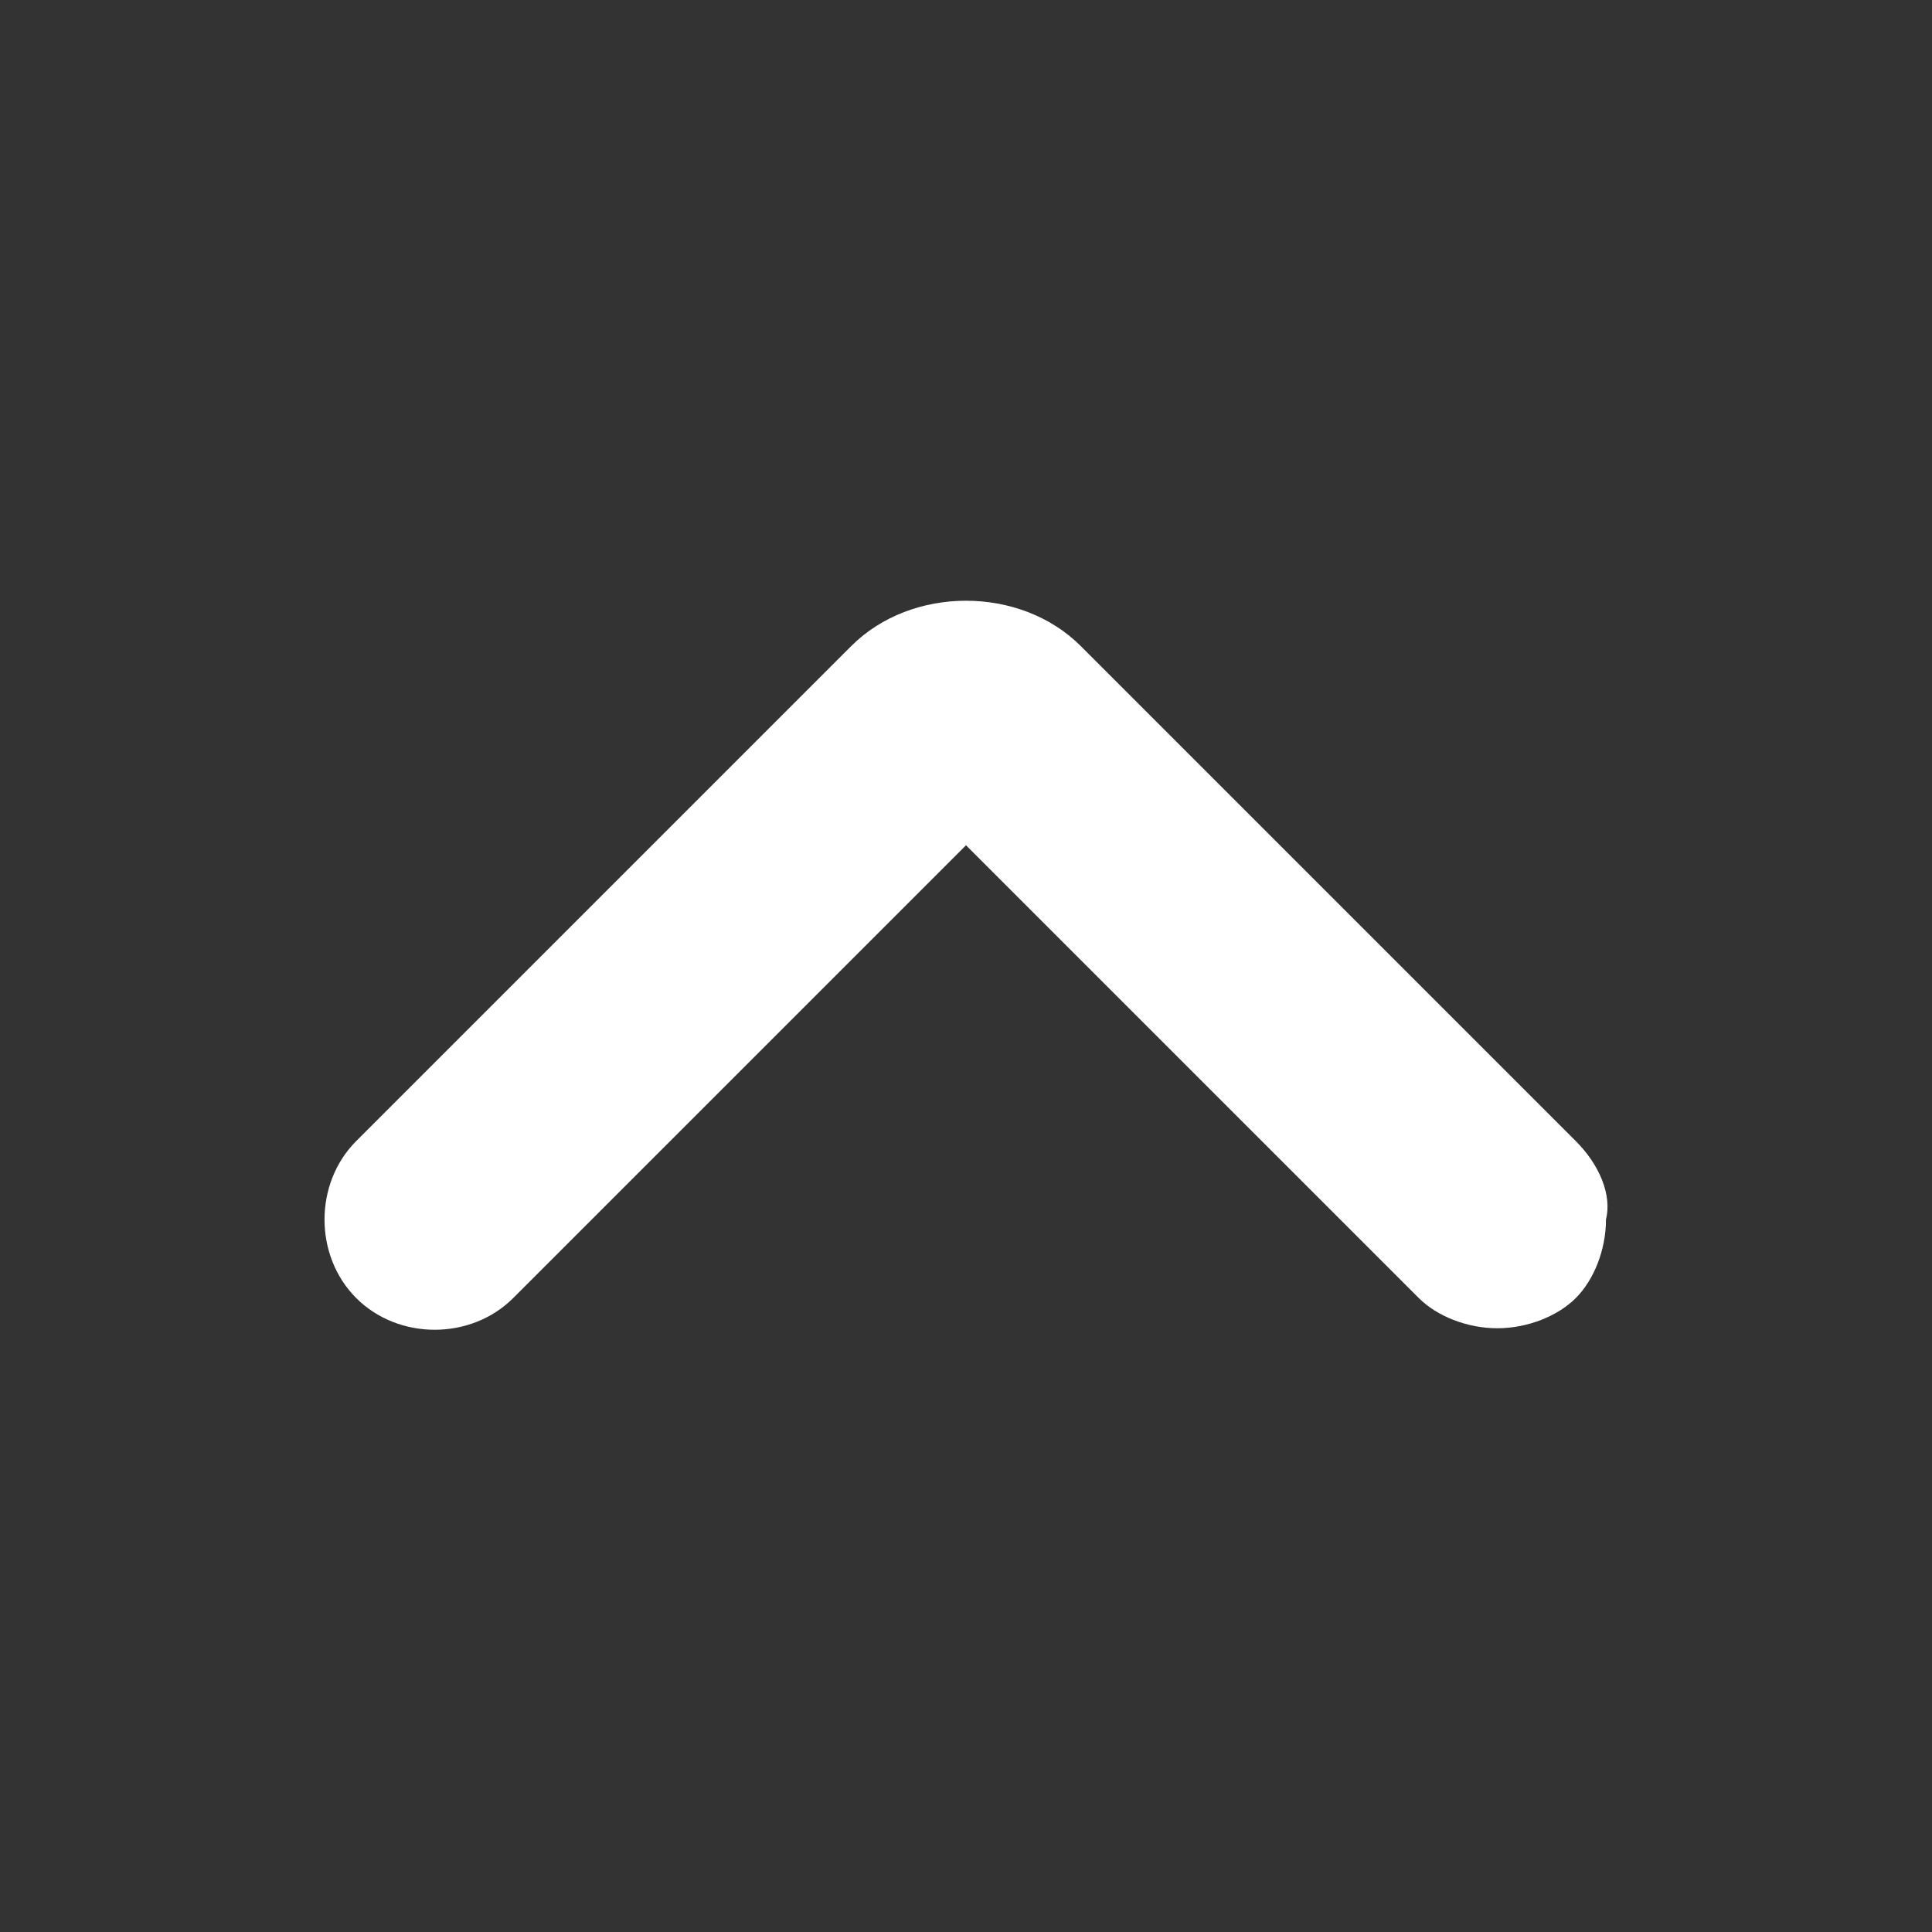
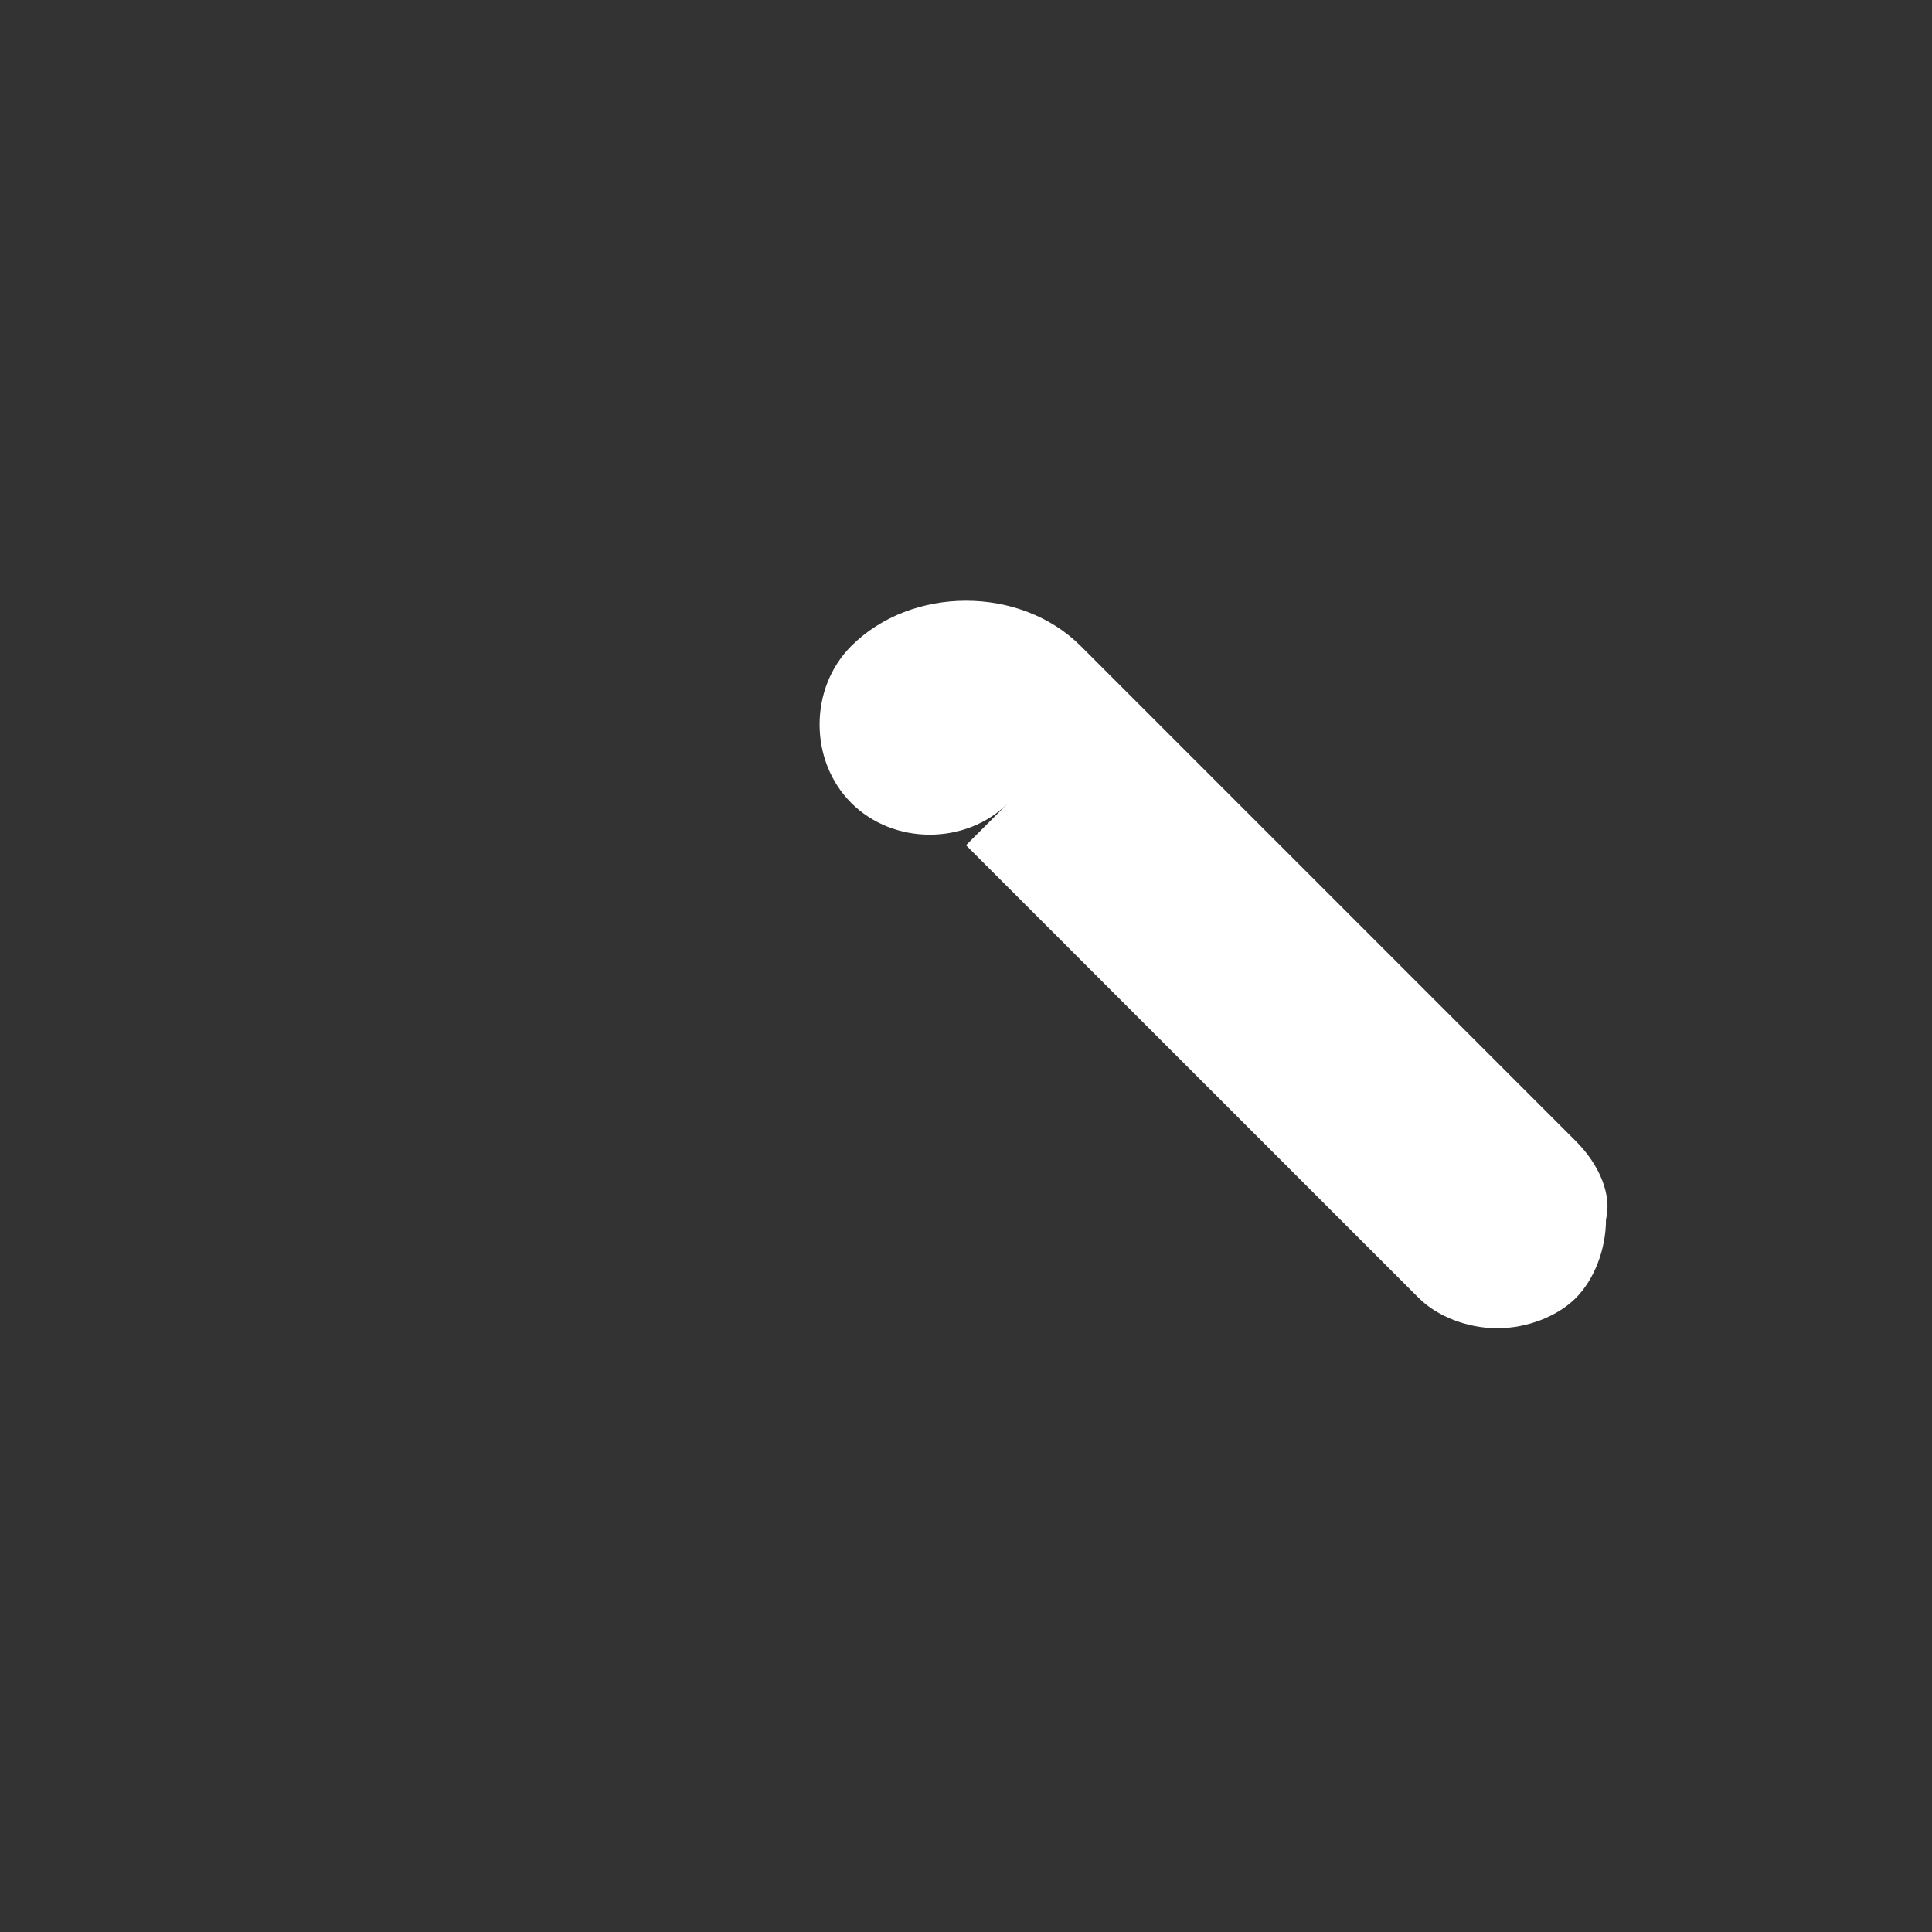
<svg xmlns="http://www.w3.org/2000/svg" version="1.1" id="图层_1" x="0px" y="0px" viewBox="0 0 32 32" style="enable-background:new 0 0 32 32;" xml:space="preserve" width="16" height="16">
  <rect x="0" y="0" width="32" height="32" fill="#333333" stroke="none" />
  <style type="text/css">
	.st0{fill:#FFFFFF;}
</style>
-   <path class="st0" d="M26.1,18.9l-8.2-8.2c-1-1-2.8-1-3.8,0l-8.2,8.2c-0.7,0.7-0.7,1.9,0,2.6c0.7,0.7,1.9,0.7,2.6,0L16,14l7.5,7.5  c0.3,0.3,0.8,0.5,1.3,0.5c0.5,0,1-0.2,1.3-0.5c0.3-0.3,0.5-0.8,0.5-1.3C26.7,19.8,26.5,19.3,26.1,18.9z" />
+   <path class="st0" d="M26.1,18.9l-8.2-8.2c-1-1-2.8-1-3.8,0c-0.7,0.7-0.7,1.9,0,2.6c0.7,0.7,1.9,0.7,2.6,0L16,14l7.5,7.5  c0.3,0.3,0.8,0.5,1.3,0.5c0.5,0,1-0.2,1.3-0.5c0.3-0.3,0.5-0.8,0.5-1.3C26.7,19.8,26.5,19.3,26.1,18.9z" />
</svg>